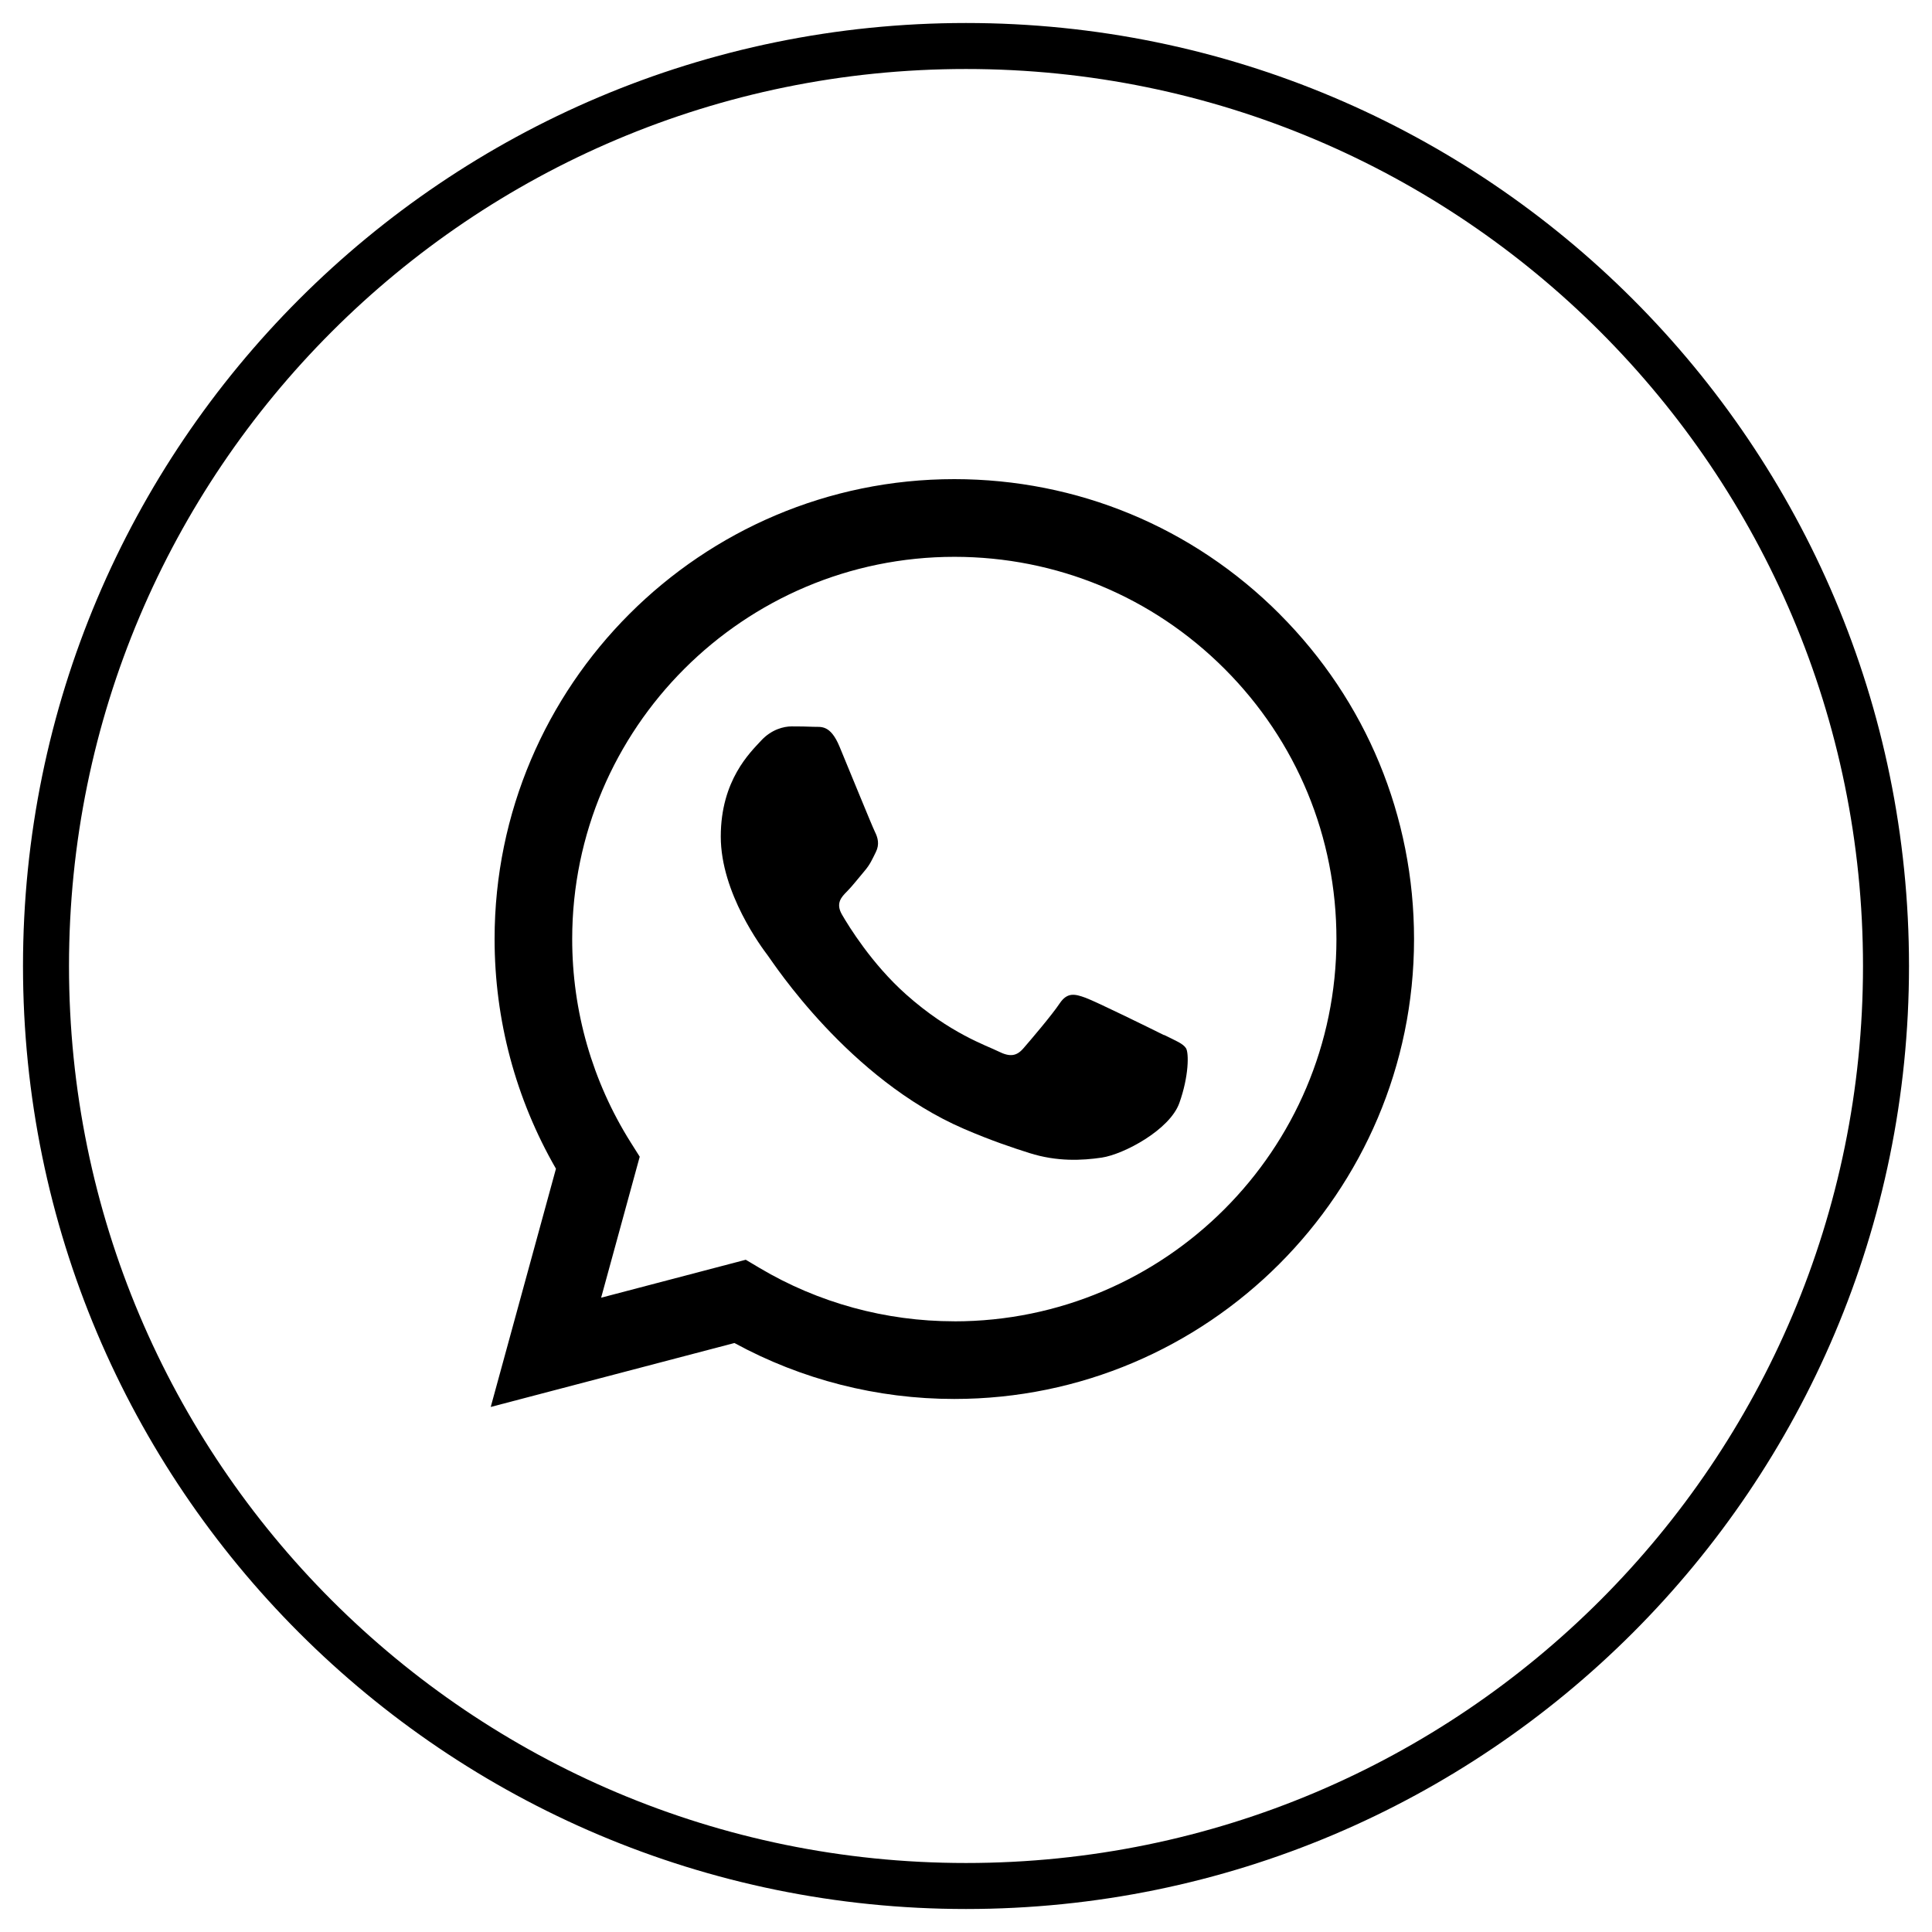
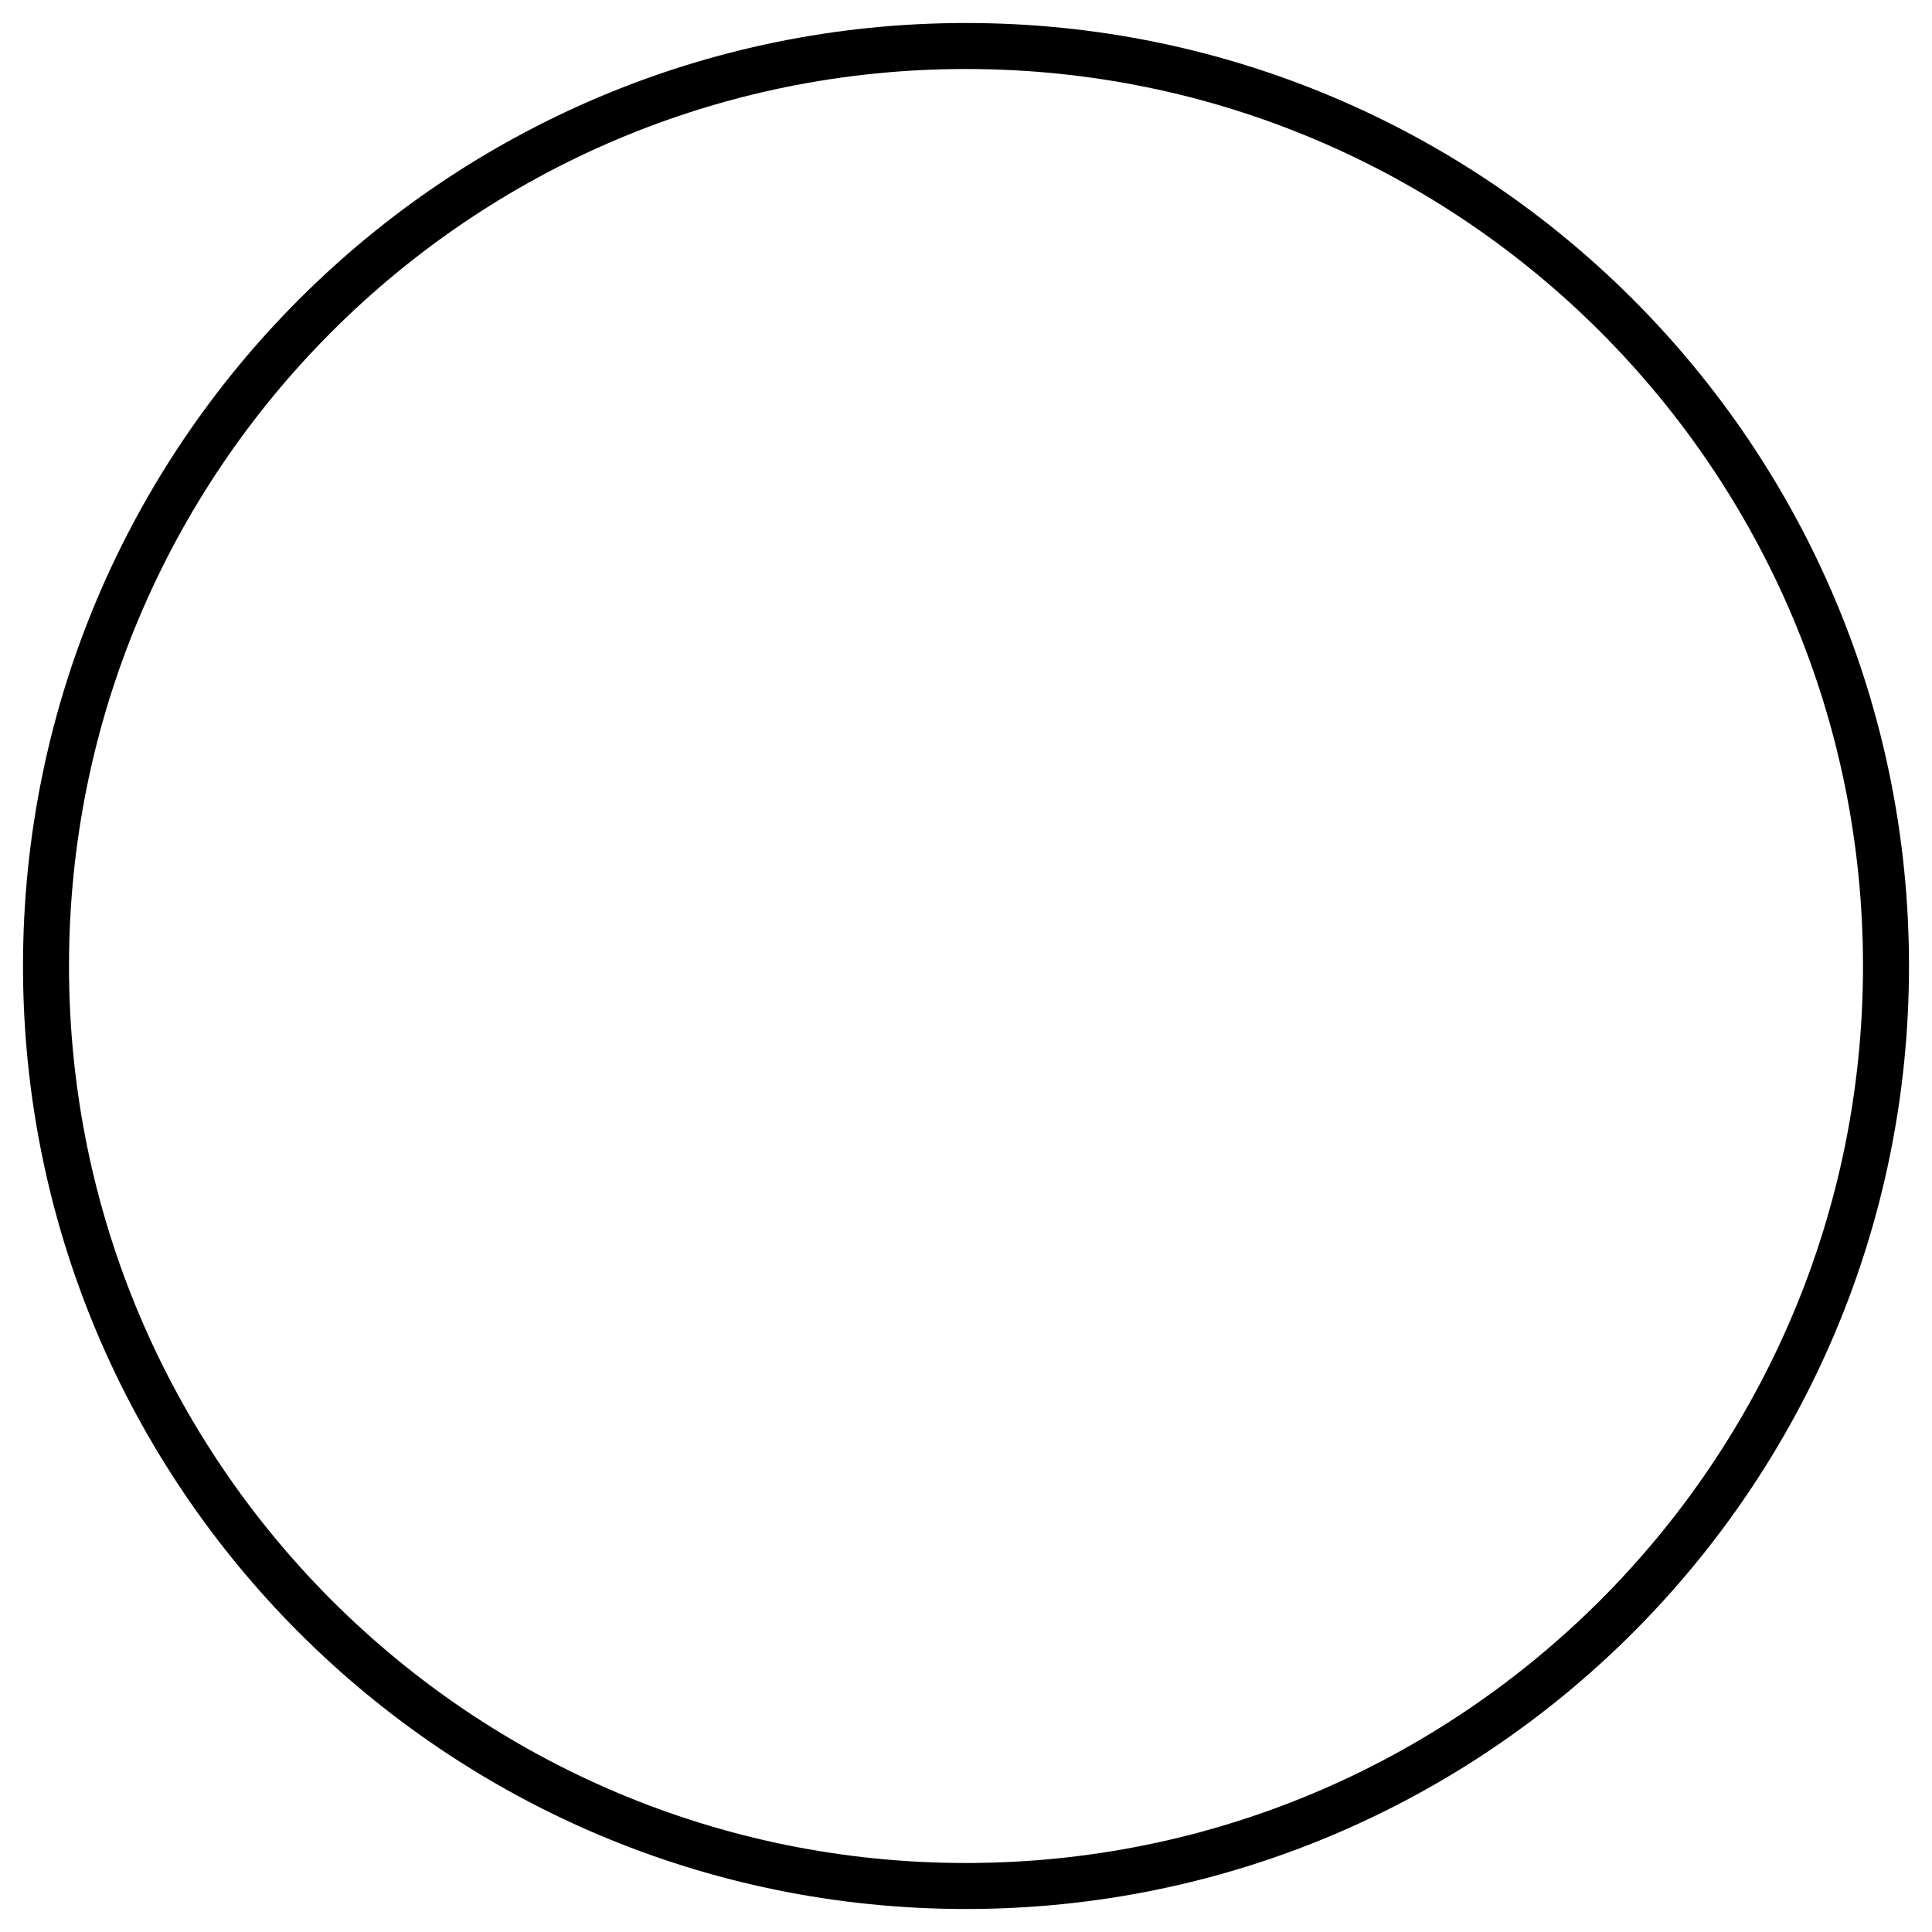
<svg xmlns="http://www.w3.org/2000/svg" fill="none" height="42" viewBox="0 0 42 42" width="42">
  <clipPath id="a">
    <path d="m0 0h42v42h-42z" />
  </clipPath>
  <g clip-path="url(#a)">
-     <path clip-rule="evenodd" d="m27.816 13.347c-1.887-1.889-4.396-2.93-7.07-2.931-5.509 0-9.992 4.483-9.994 9.994-.001 1.762.46 3.481 1.334 4.997l-1.418 5.179 5.298-1.39c1.46.796 3.103 1.216 4.776 1.216h.004c-0 0 0 0 0 0 5.508 0 9.992-4.484 9.994-9.994.001-2.671-1.038-5.181-2.925-7.071zm-7.07 15.377h-.003c-1.49-.001-2.953-.401-4.228-1.158l-.303-.18-3.144.825.839-3.065-.198-.314c-.832-1.323-1.271-2.851-1.27-4.421.002-4.58 3.728-8.306 8.31-8.306 2.219.001 4.304.866 5.873 2.436 1.568 1.57 2.432 3.657 2.431 5.877-.002 4.58-3.728 8.307-8.307 8.307z" fill="#000" fill-rule="evenodd" />
-     <path clip-rule="evenodd" d="m25.303 22.502c-.25-.125-1.477-.729-1.706-.812s-.395-.125-.562.125c-.166.25-.645.812-.791.979-.146.167-.291.188-.541.062-.25-.125-1.054-.389-2.008-1.24-.743-.662-1.244-1.48-1.389-1.73-.146-.25-.015-.385.11-.51.112-.112.25-.292.375-.438.125-.146.167-.25.25-.417.083-.167.042-.312-.021-.438-.062-.125-.562-1.354-.77-1.854-.203-.487-.409-.421-.562-.429-.145-.007-.312-.009-.479-.009-.167 0-.437.063-.666.312-.229.25-.874.854-.874 2.083 0 1.229.895 2.417 1.02 2.583.125.167 1.761 2.689 4.266 3.771.596.257 1.061.411 1.424.526.598.19 1.143.163 1.573.099.48-.072 1.478-.604 1.686-1.187.208-.583.208-1.083.146-1.188-.062-.104-.229-.167-.479-.292z" fill="#000" fill-rule="evenodd" />
    <path d="m21 41c11.046 0 20-8.954 20-20s-8.954-20-20-20-20 8.954-20 20 8.954 20 20 20z" stroke="#000" />
  </g>
</svg>